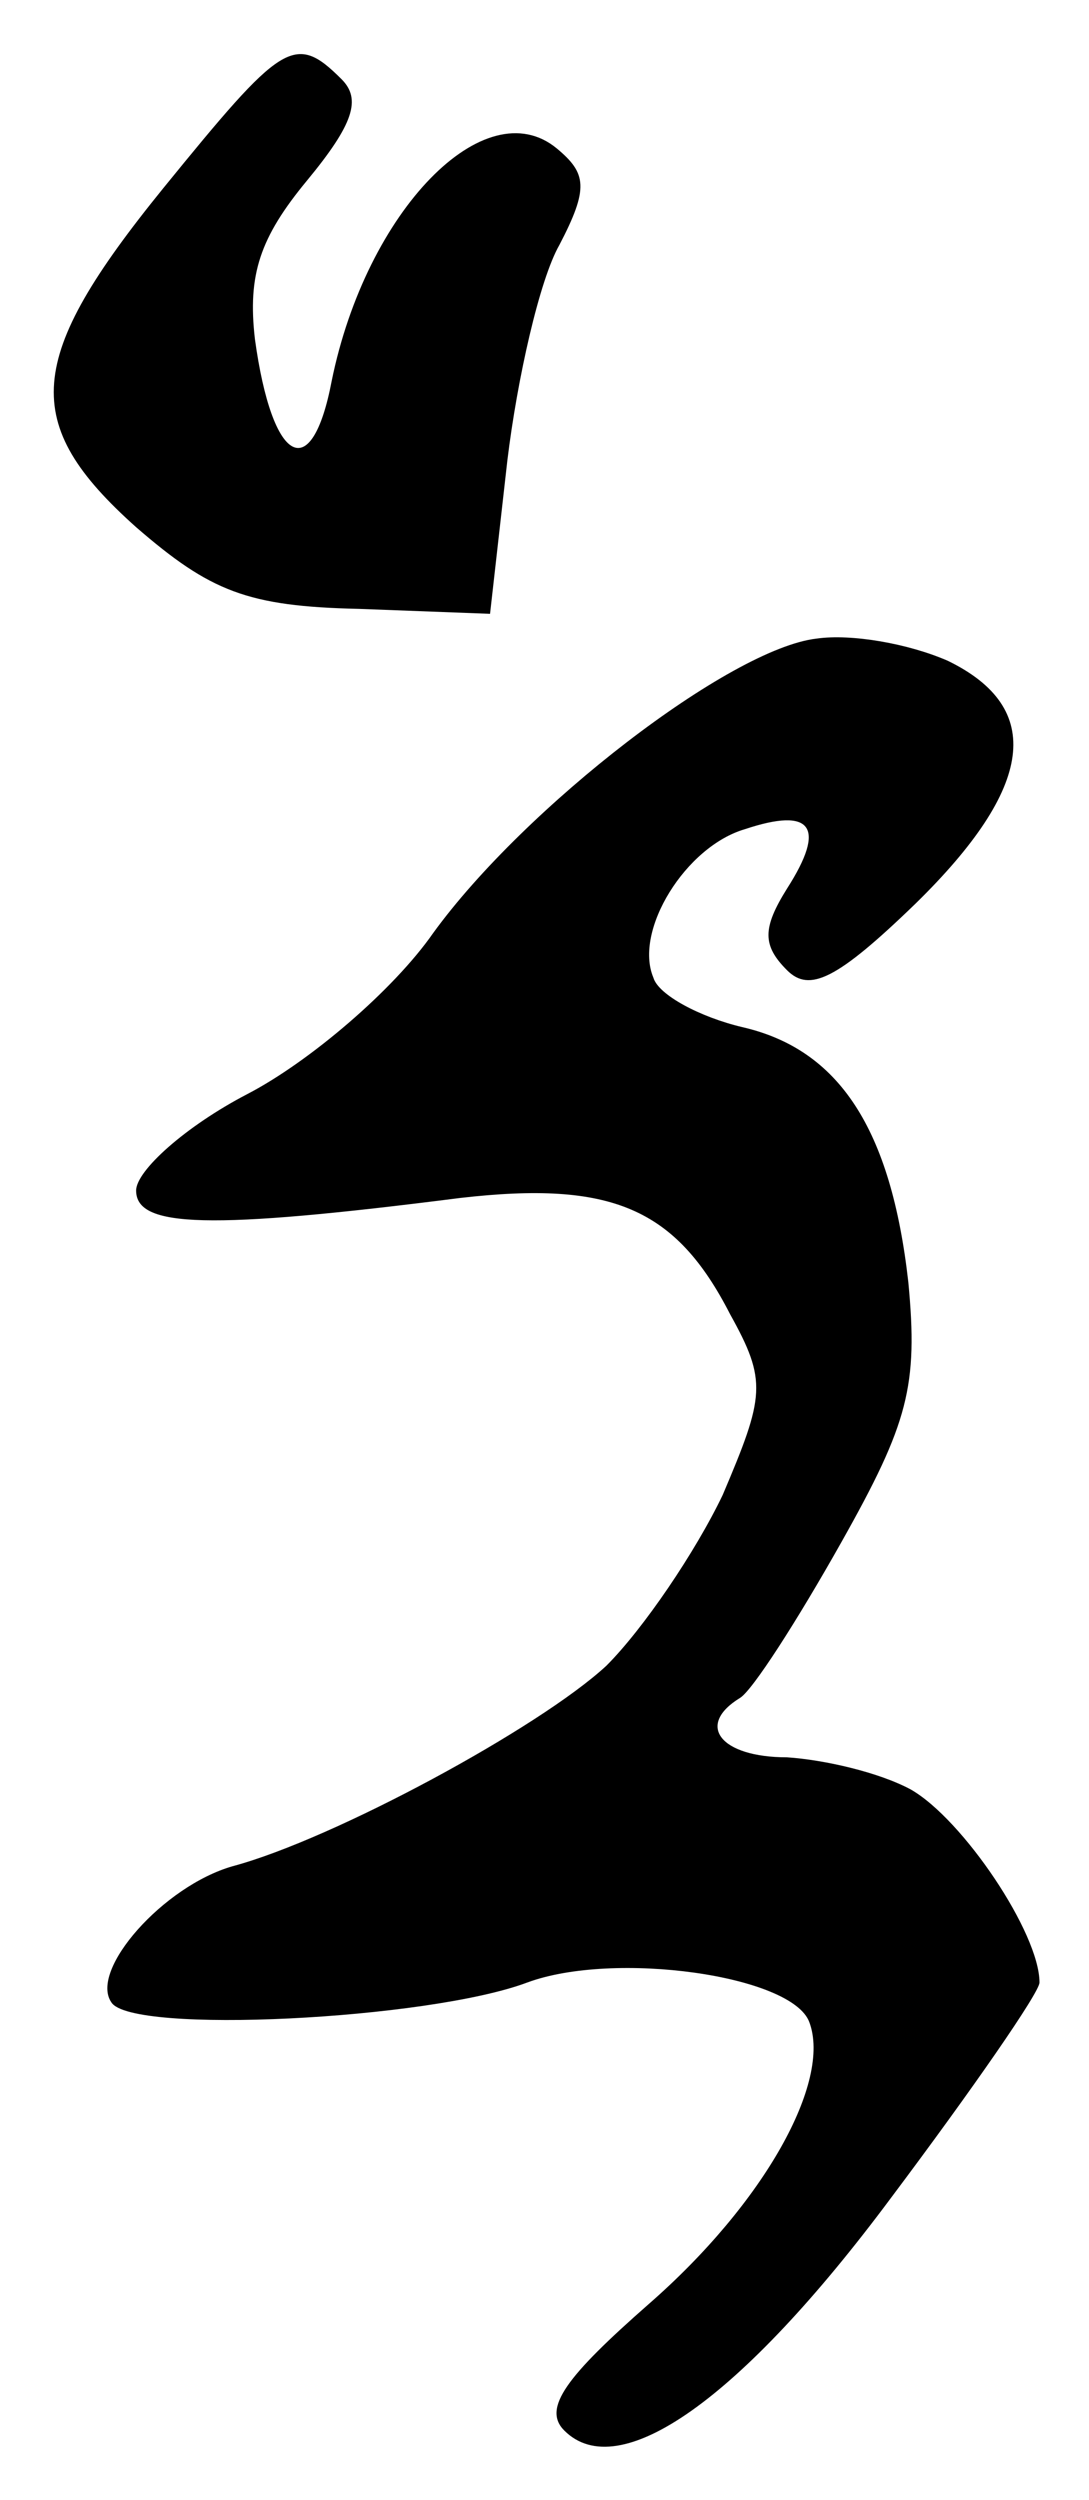
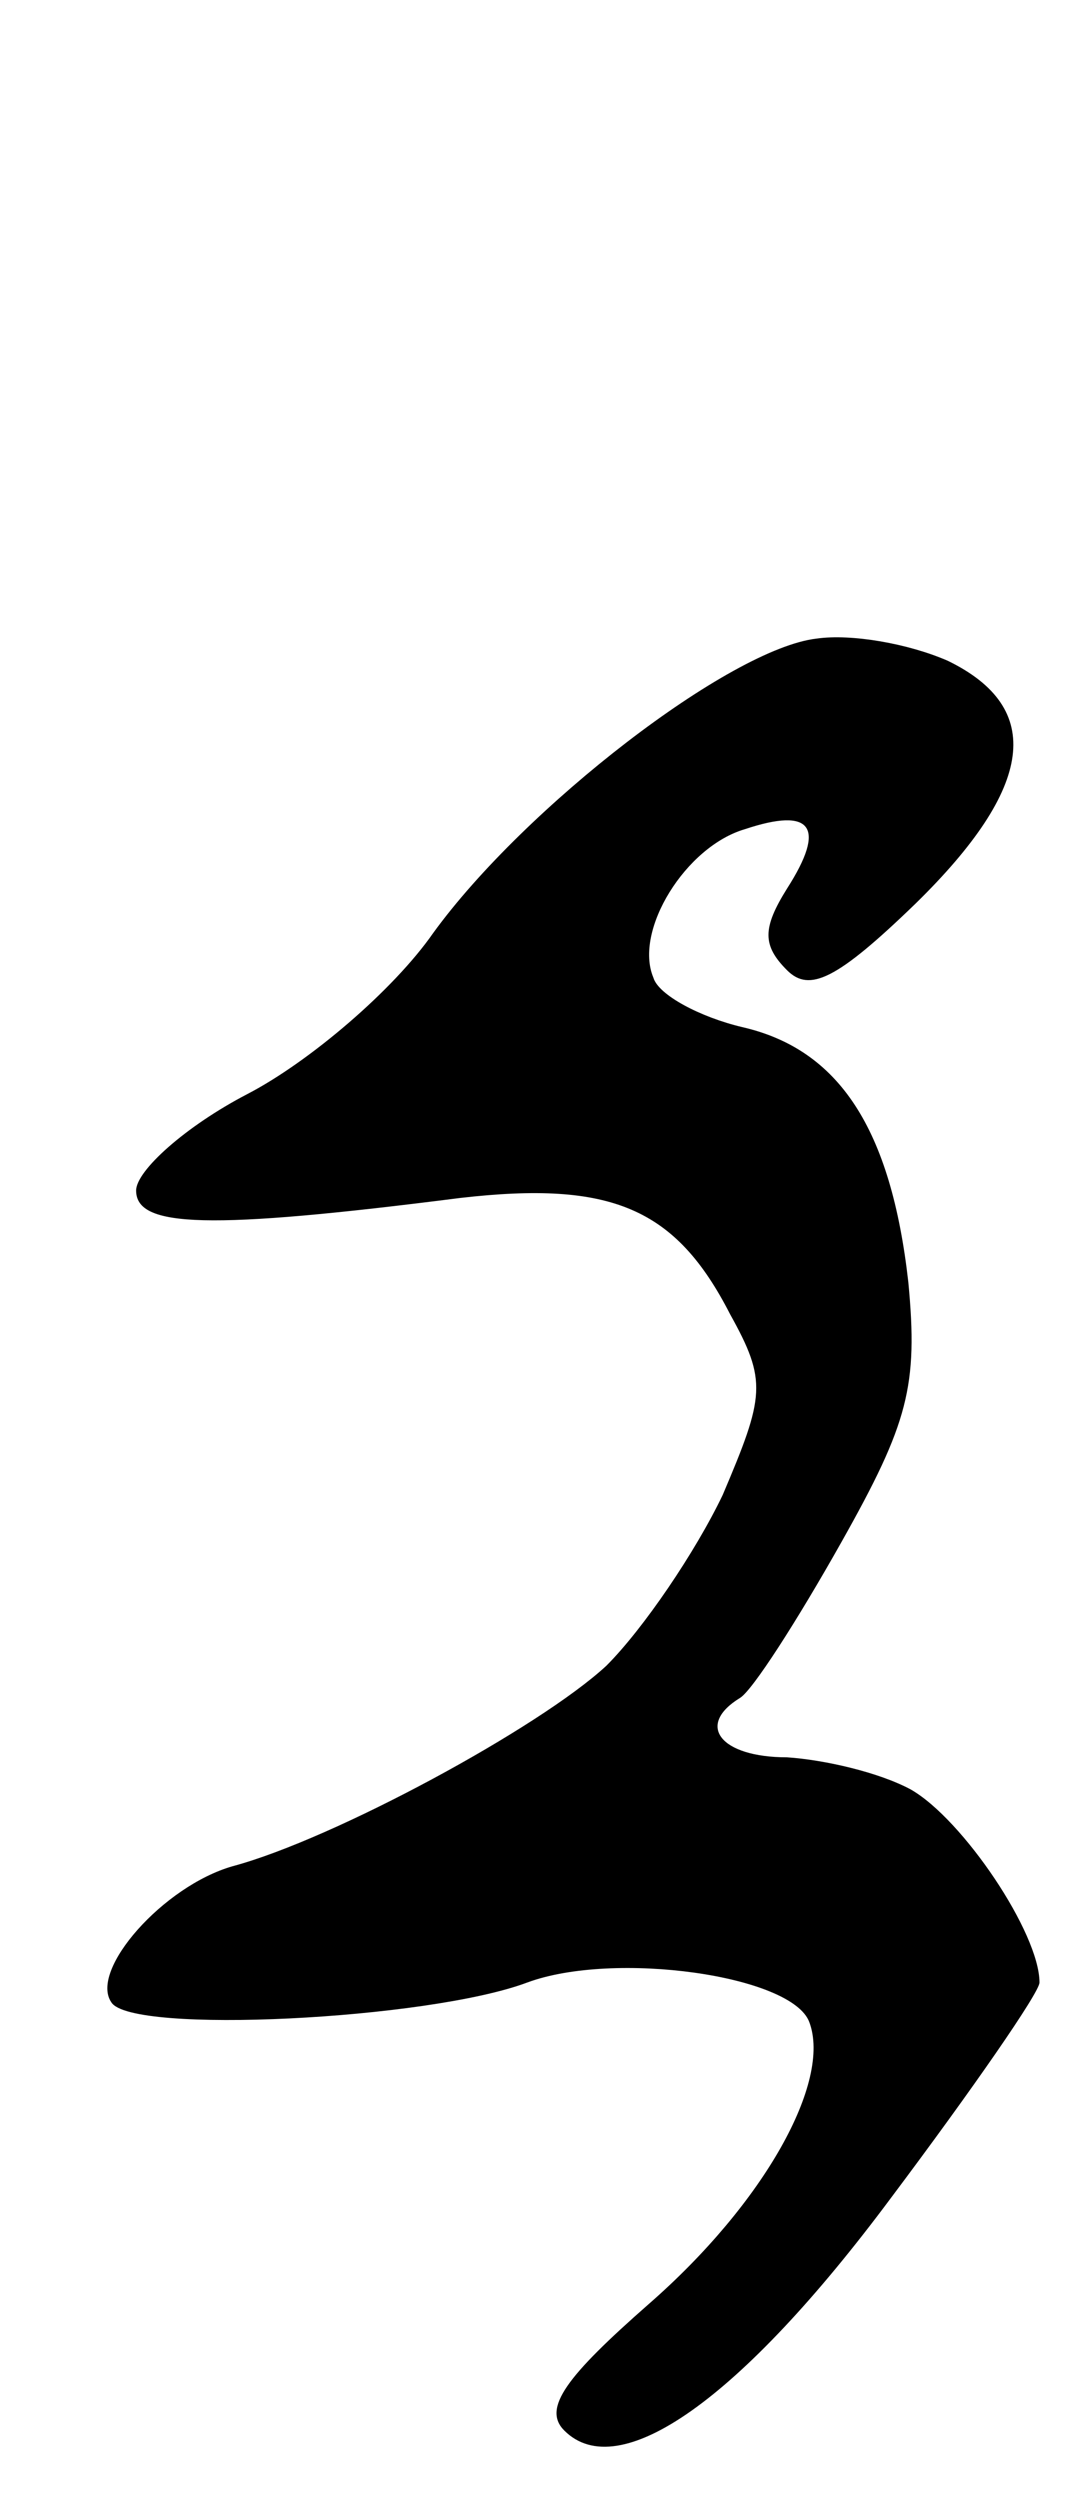
<svg xmlns="http://www.w3.org/2000/svg" version="1.0" width="44pt" height="101pt" viewBox="0 0 44 101" preserveAspectRatio="xMidYMid meet">
  <g transform="translate(0,101) scale(0.1,-0.1)" fill="#000000" stroke="none">
-     <path d="M66 934 c-56 -69 -58 -95 -11 -137 30 -26 45 -32 90 -33 l53 -2 7 62 c4 33 13 73 21 87 12 23 11 29 -1 39 -29 24 -77 -25 -91 -94 -8 -42 -24 -34 -31 17 -3 26 2 41 21 64 19 23 22 33 14 41 -19 19 -24 15 -72 -44z" />
    <path d="M330 752 c-35 -4 -118 -68 -155 -119 -16 -23 -50 -52 -75 -65 -25 -13 -45 -31 -45 -39 0 -15 29 -16 131 -3 61 7 87 -4 109 -47 15 -27 14 -33 -3 -73 -11 -23 -32 -54 -47 -69 -27 -25 -110 -70 -151 -81 -28 -8 -58 -42 -49 -55 8 -13 128 -7 168 8 35 13 107 3 114 -16 9 -24 -18 -73 -65 -114 -33 -29 -43 -42 -34 -51 22 -22 71 12 132 94 33 44 60 83 60 87 0 20 -31 66 -52 78 -13 7 -35 12 -50 13 -27 0 -37 13 -19 24 5 3 23 31 41 63 27 48 31 63 27 105 -7 62 -28 94 -67 103 -17 4 -34 13 -36 20 -8 19 13 53 37 60 27 9 33 1 17 -24 -10 -16 -10 -23 0 -33 9 -9 20 -4 52 27 48 47 52 79 13 98 -16 7 -39 11 -53 9z" />
  </g>
</svg>